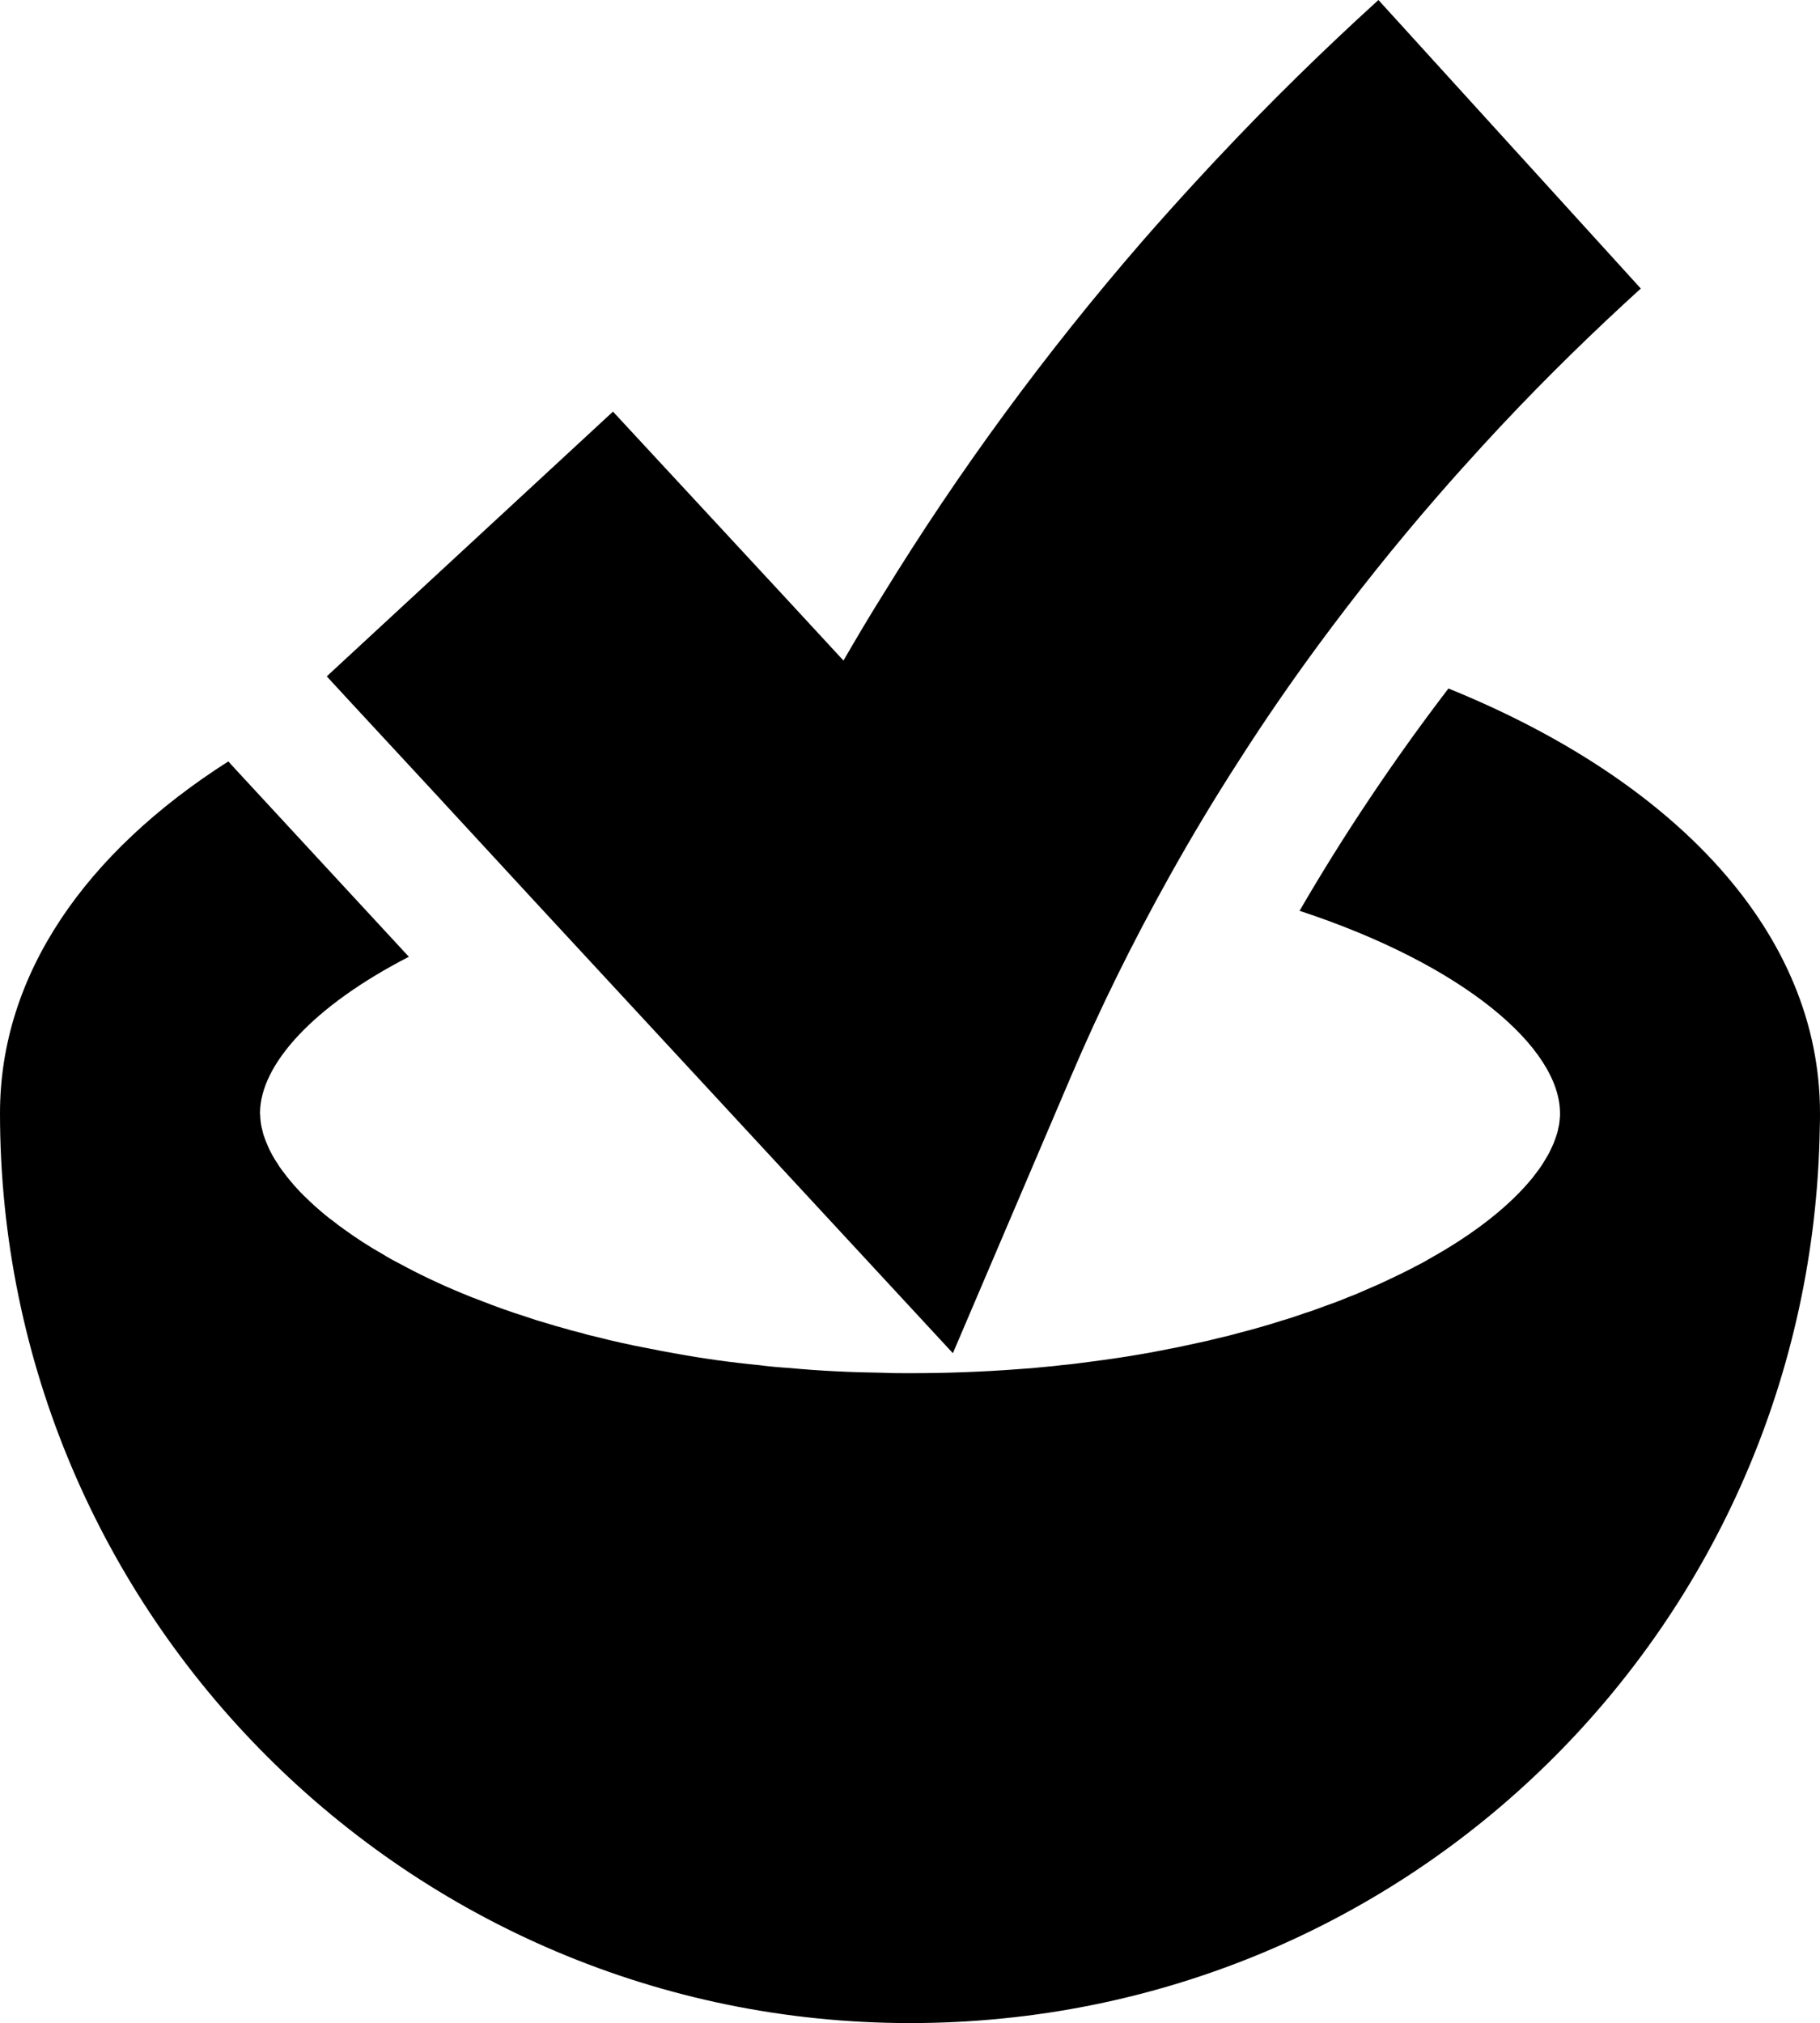
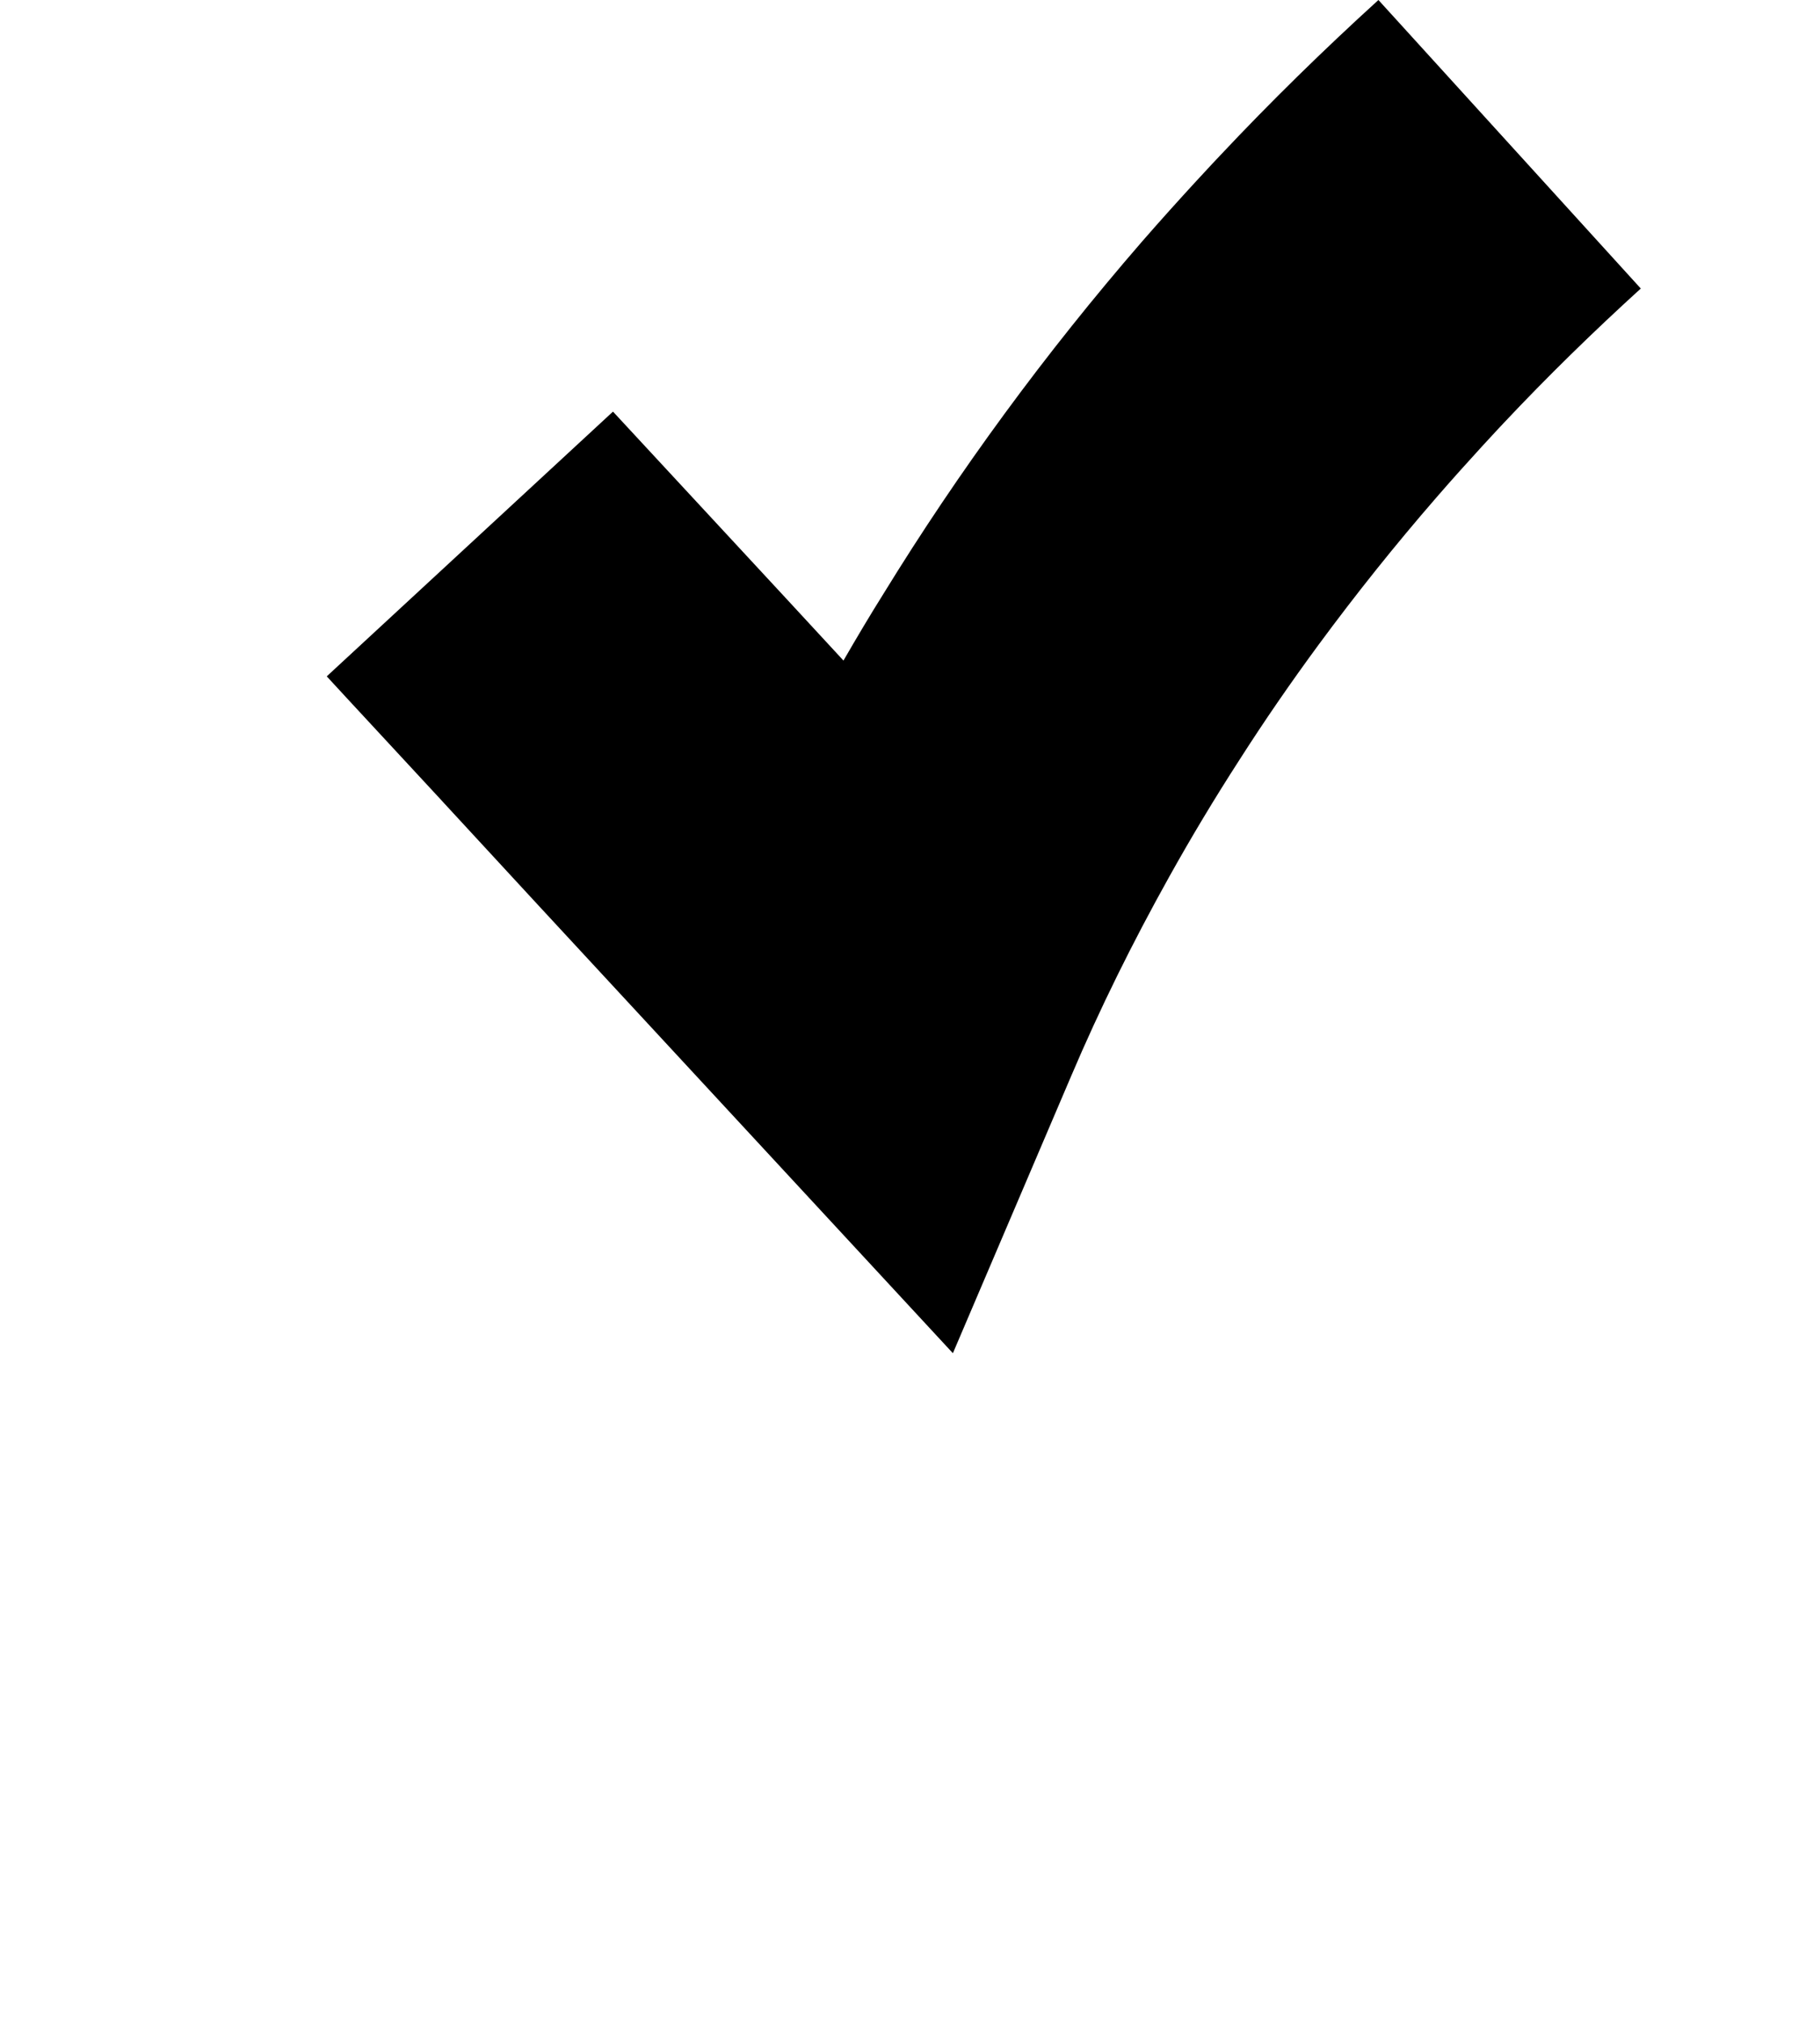
<svg xmlns="http://www.w3.org/2000/svg" id="Layer_2" data-name="Layer 2" viewBox="0 0 471.23 523.85">
  <g id="Cover">
    <g>
-       <path d="M375.02,178.28c-7.12,9.31-13.91,18.79-20.36,28.44-6.39,9.54-12.45,19.24-18.18,29.12,42.8,14.08,67.43,35.57,67.43,52.4v.67c-.06.73-.11,1.46-.22,2.19-.06.34-.11.67-.22,1.01-.11.79-.34,1.51-.62,2.3s-.56,1.63-.95,2.41c-.39.9-.84,1.85-1.4,2.75-.62,1.07-1.29,2.19-2.08,3.25-.51.67-1.01,1.35-1.57,2.08-5.72,7.07-14.75,14.36-26.76,21.04-1.29.79-2.58,1.46-3.93,2.13-.22.17-.45.28-.73.39-1.85.95-3.76,1.91-5.72,2.8-2.08,1.01-4.26,1.96-6.51,2.92-1.46.67-2.97,1.29-4.49,1.85-1.85.79-3.81,1.51-5.78,2.19-1.63.62-3.25,1.23-4.94,1.74-2.08.73-4.21,1.46-6.4,2.08-1.74.56-3.53,1.12-5.39,1.63-1.68.5-3.42.95-5.16,1.4-1.96.56-3.98,1.07-6,1.51-1.68.45-3.37.84-5.1,1.18-3.2.73-6.45,1.4-9.82,2.02-1.63.34-3.25.62-4.94.9-4.15.73-8.47,1.35-12.85,1.91-2.47.34-4.99.67-7.57.9-1.23.17-2.41.28-3.65.39-2.58.28-5.22.5-7.91.67-8.86.67-18.06,1.01-27.6,1.01-2.41,0-4.77,0-7.12-.11-8.3-.11-16.32-.5-24.07-1.23-2.64-.17-5.22-.39-7.74-.73-7.52-.73-14.75-1.74-21.77-3.03-2.3-.39-4.6-.84-6.84-1.29-2.47-.45-4.82-.95-7.12-1.46-2.24-.5-4.43-1.01-6.56-1.57-1.23-.28-2.47-.56-3.65-.95-1.68-.39-3.37-.84-4.99-1.35-1.35-.34-2.64-.73-3.87-1.12-2.02-.56-3.98-1.18-5.89-1.85-3.93-1.23-7.63-2.58-11.22-3.98-1.8-.67-3.53-1.35-5.27-2.08-5.83-2.41-11.22-4.99-16.16-7.69-1.46-.73-2.86-1.51-4.21-2.36-3.59-2.02-6.84-4.15-9.87-6.34-1.12-.79-2.19-1.57-3.2-2.41-1.07-.73-2.02-1.57-2.97-2.36-2.02-1.74-3.87-3.48-5.5-5.16-1.63-1.74-3.09-3.48-4.32-5.16-.62-.79-1.12-1.51-1.51-2.24-.11-.06-.17-.17-.17-.22-.28-.45-.56-.84-.79-1.29-.06-.11-.11-.17-.17-.28-.45-.84-.9-1.63-1.23-2.47-.45-1.01-.84-2.02-1.18-3.03-.17-.67-.34-1.35-.5-2.02,0-.17-.06-.39-.11-.56-.11-.79-.22-1.57-.22-2.3l-.06-.67v-.06c.06-12.57,13.8-27.71,38.54-40.45l-23.39-25.3-22.61-24.46-.73-.84C22.05,220.8,0,252.44,0,288.23c0,129.92,105.75,235.61,235.61,235.61s233.48-103.56,235.56-231.69c.06-1.29.06-2.64.06-3.93,0-46.45-37.14-86-96.21-109.95Z" />
-       <path d="M114.5,207.45l24.85,26.93,107.37,116.01,30.57-71.64c7.46-17.56,15.99-34.78,25.41-51.67,5.72-10.27,11.78-20.36,18.23-30.35,6.45-10.1,13.3-20.03,20.48-29.79,9.59-13.01,19.75-25.75,30.52-38.15,8.3-9.59,17.33-19.19,17.39-19.24,11.28-12,23.22-23.67,35.51-34.84L356.9,0c-14.19,12.9-27.99,26.42-41.01,40.28-.45.45-10.49,11.11-20.25,22.33-25.08,28.95-47.4,59.41-66.87,91.1-3.59,5.72-7.01,11.5-10.38,17.33l-15.03-16.27-44.65-48.19-74.11,68.55,5.33,5.78,24.57,26.53Z" />
+       <path d="M114.5,207.45l24.85,26.93,107.37,116.01,30.57-71.64c7.46-17.56,15.99-34.78,25.41-51.67,5.72-10.27,11.78-20.36,18.23-30.35,6.45-10.1,13.3-20.03,20.48-29.79,9.59-13.01,19.75-25.75,30.52-38.15,8.3-9.59,17.33-19.19,17.39-19.24,11.28-12,23.22-23.67,35.51-34.84L356.9,0c-14.19,12.9-27.99,26.42-41.01,40.28-.45.45-10.49,11.11-20.25,22.33-25.08,28.95-47.4,59.41-66.87,91.1-3.59,5.72-7.01,11.5-10.38,17.33l-15.03-16.27-44.65-48.19-74.11,68.55,5.33,5.78,24.57,26.53" />
    </g>
  </g>
</svg>